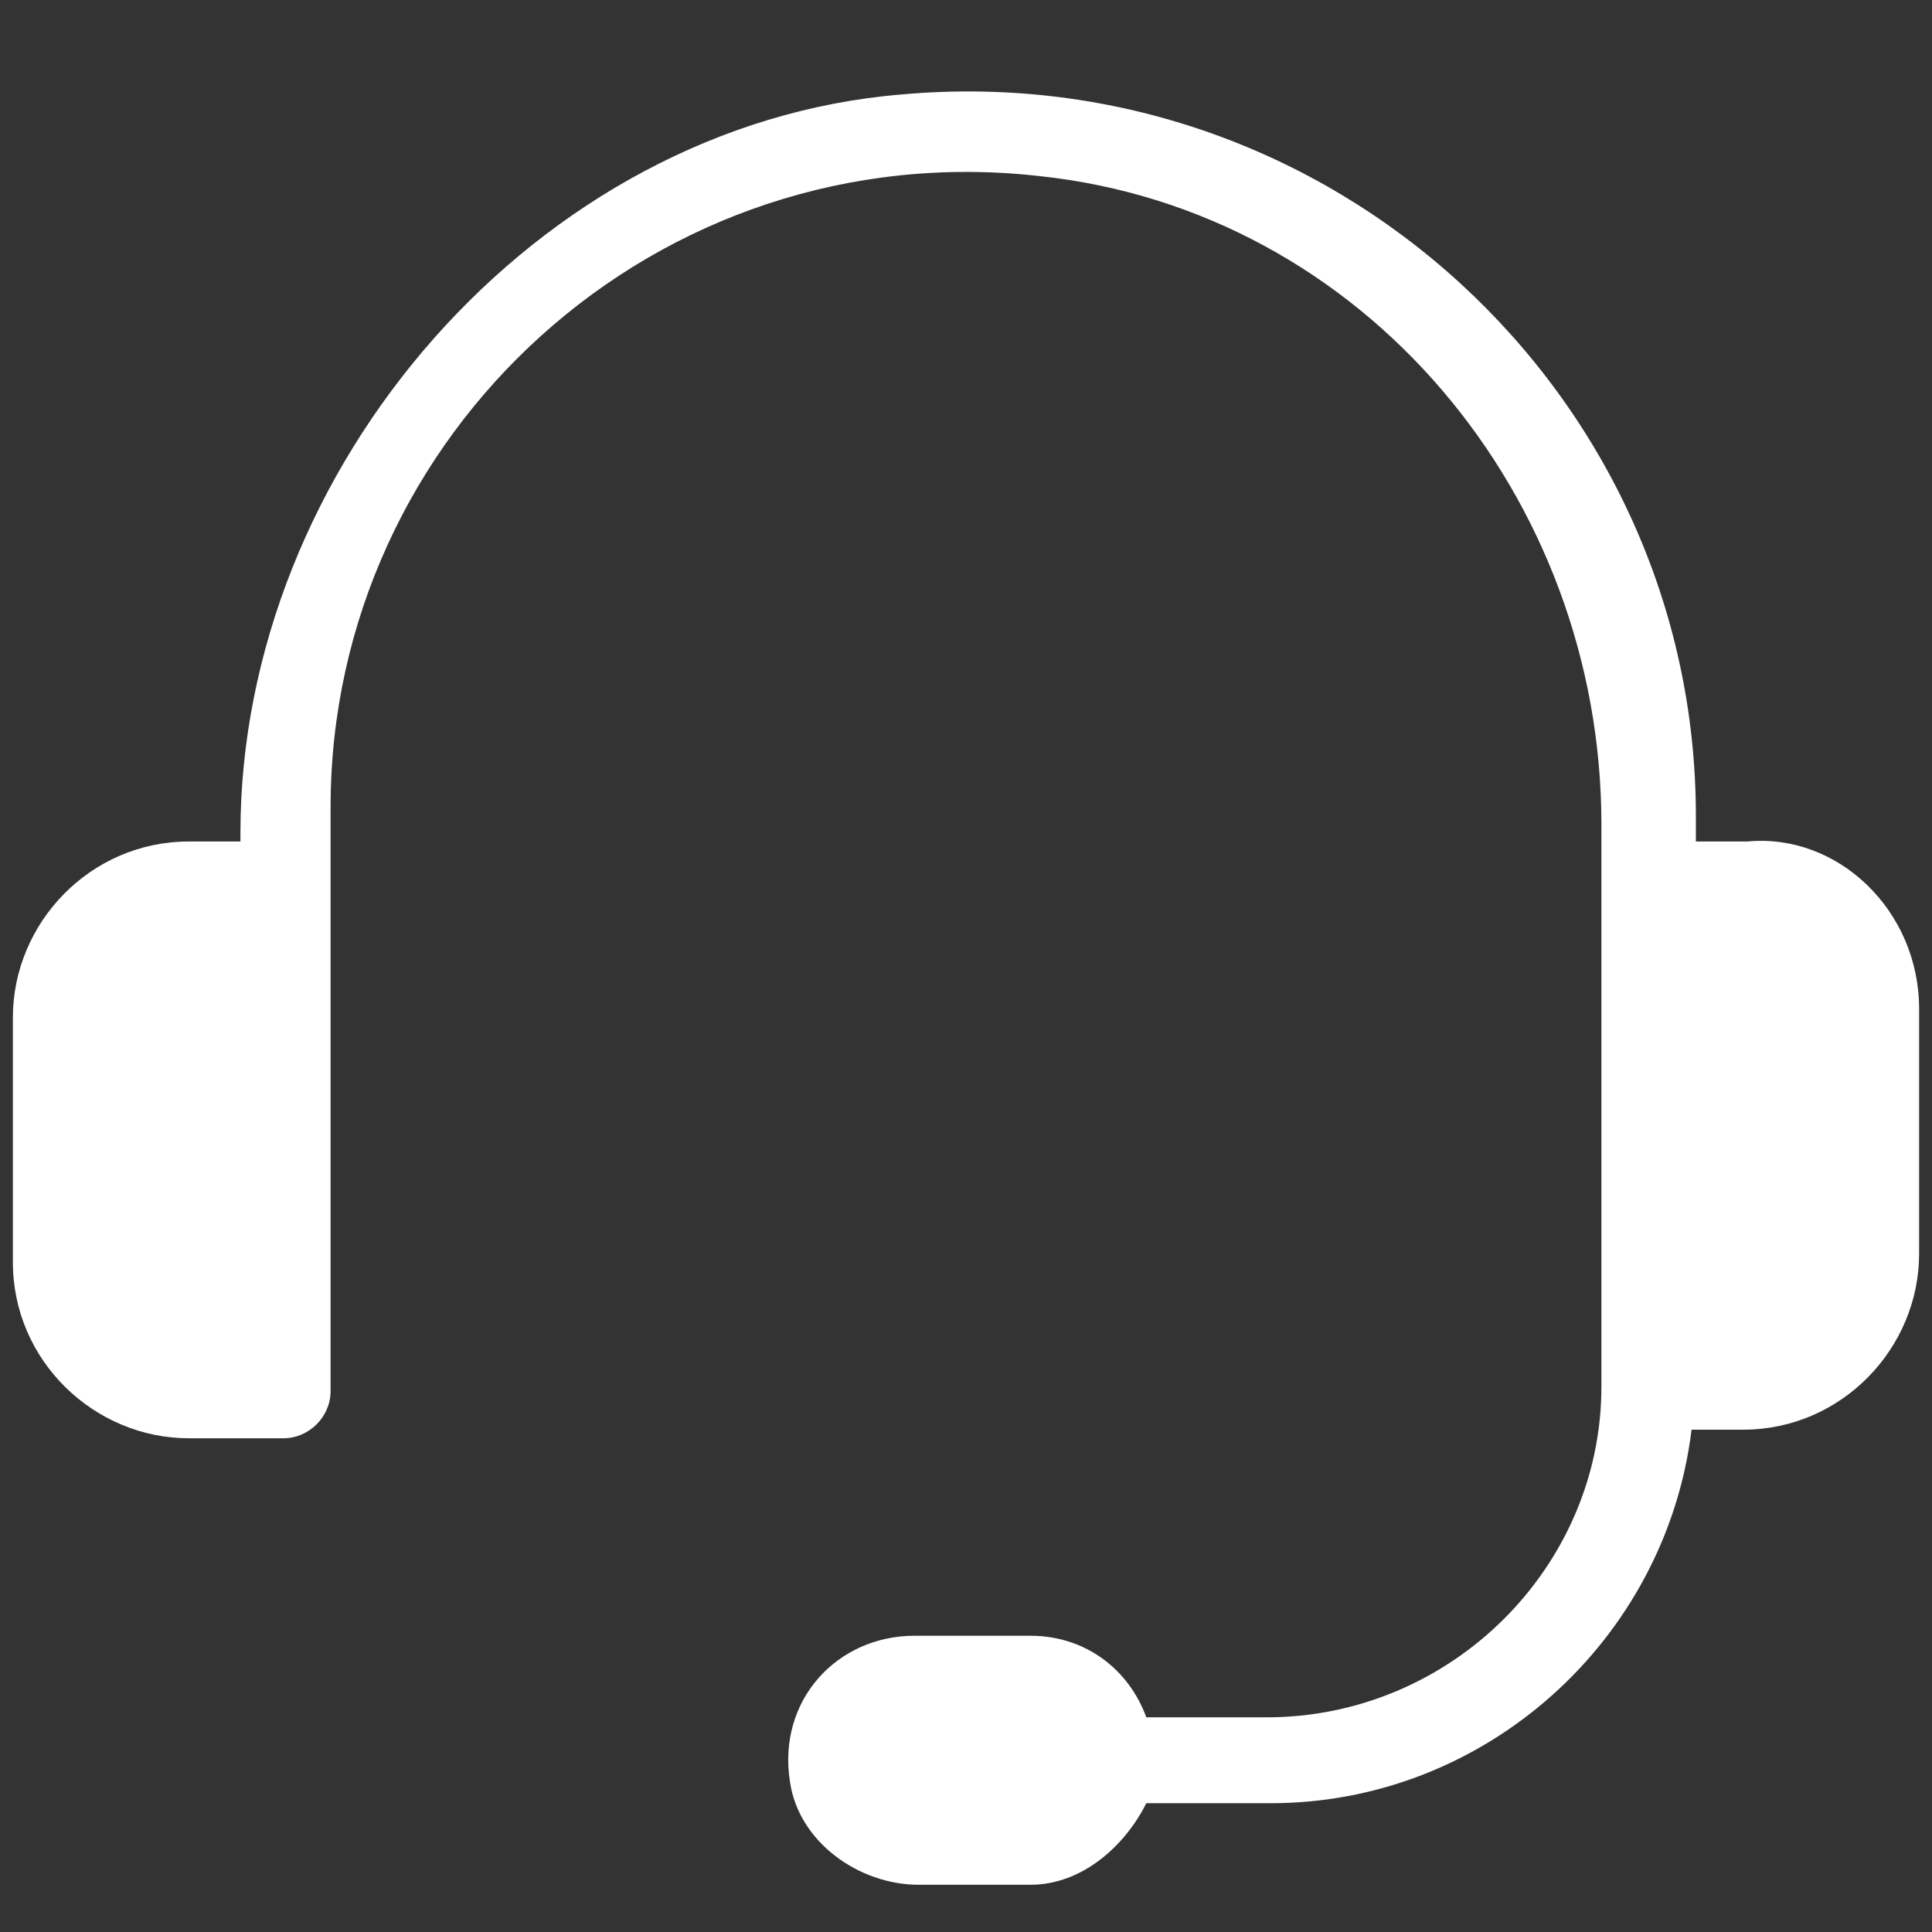
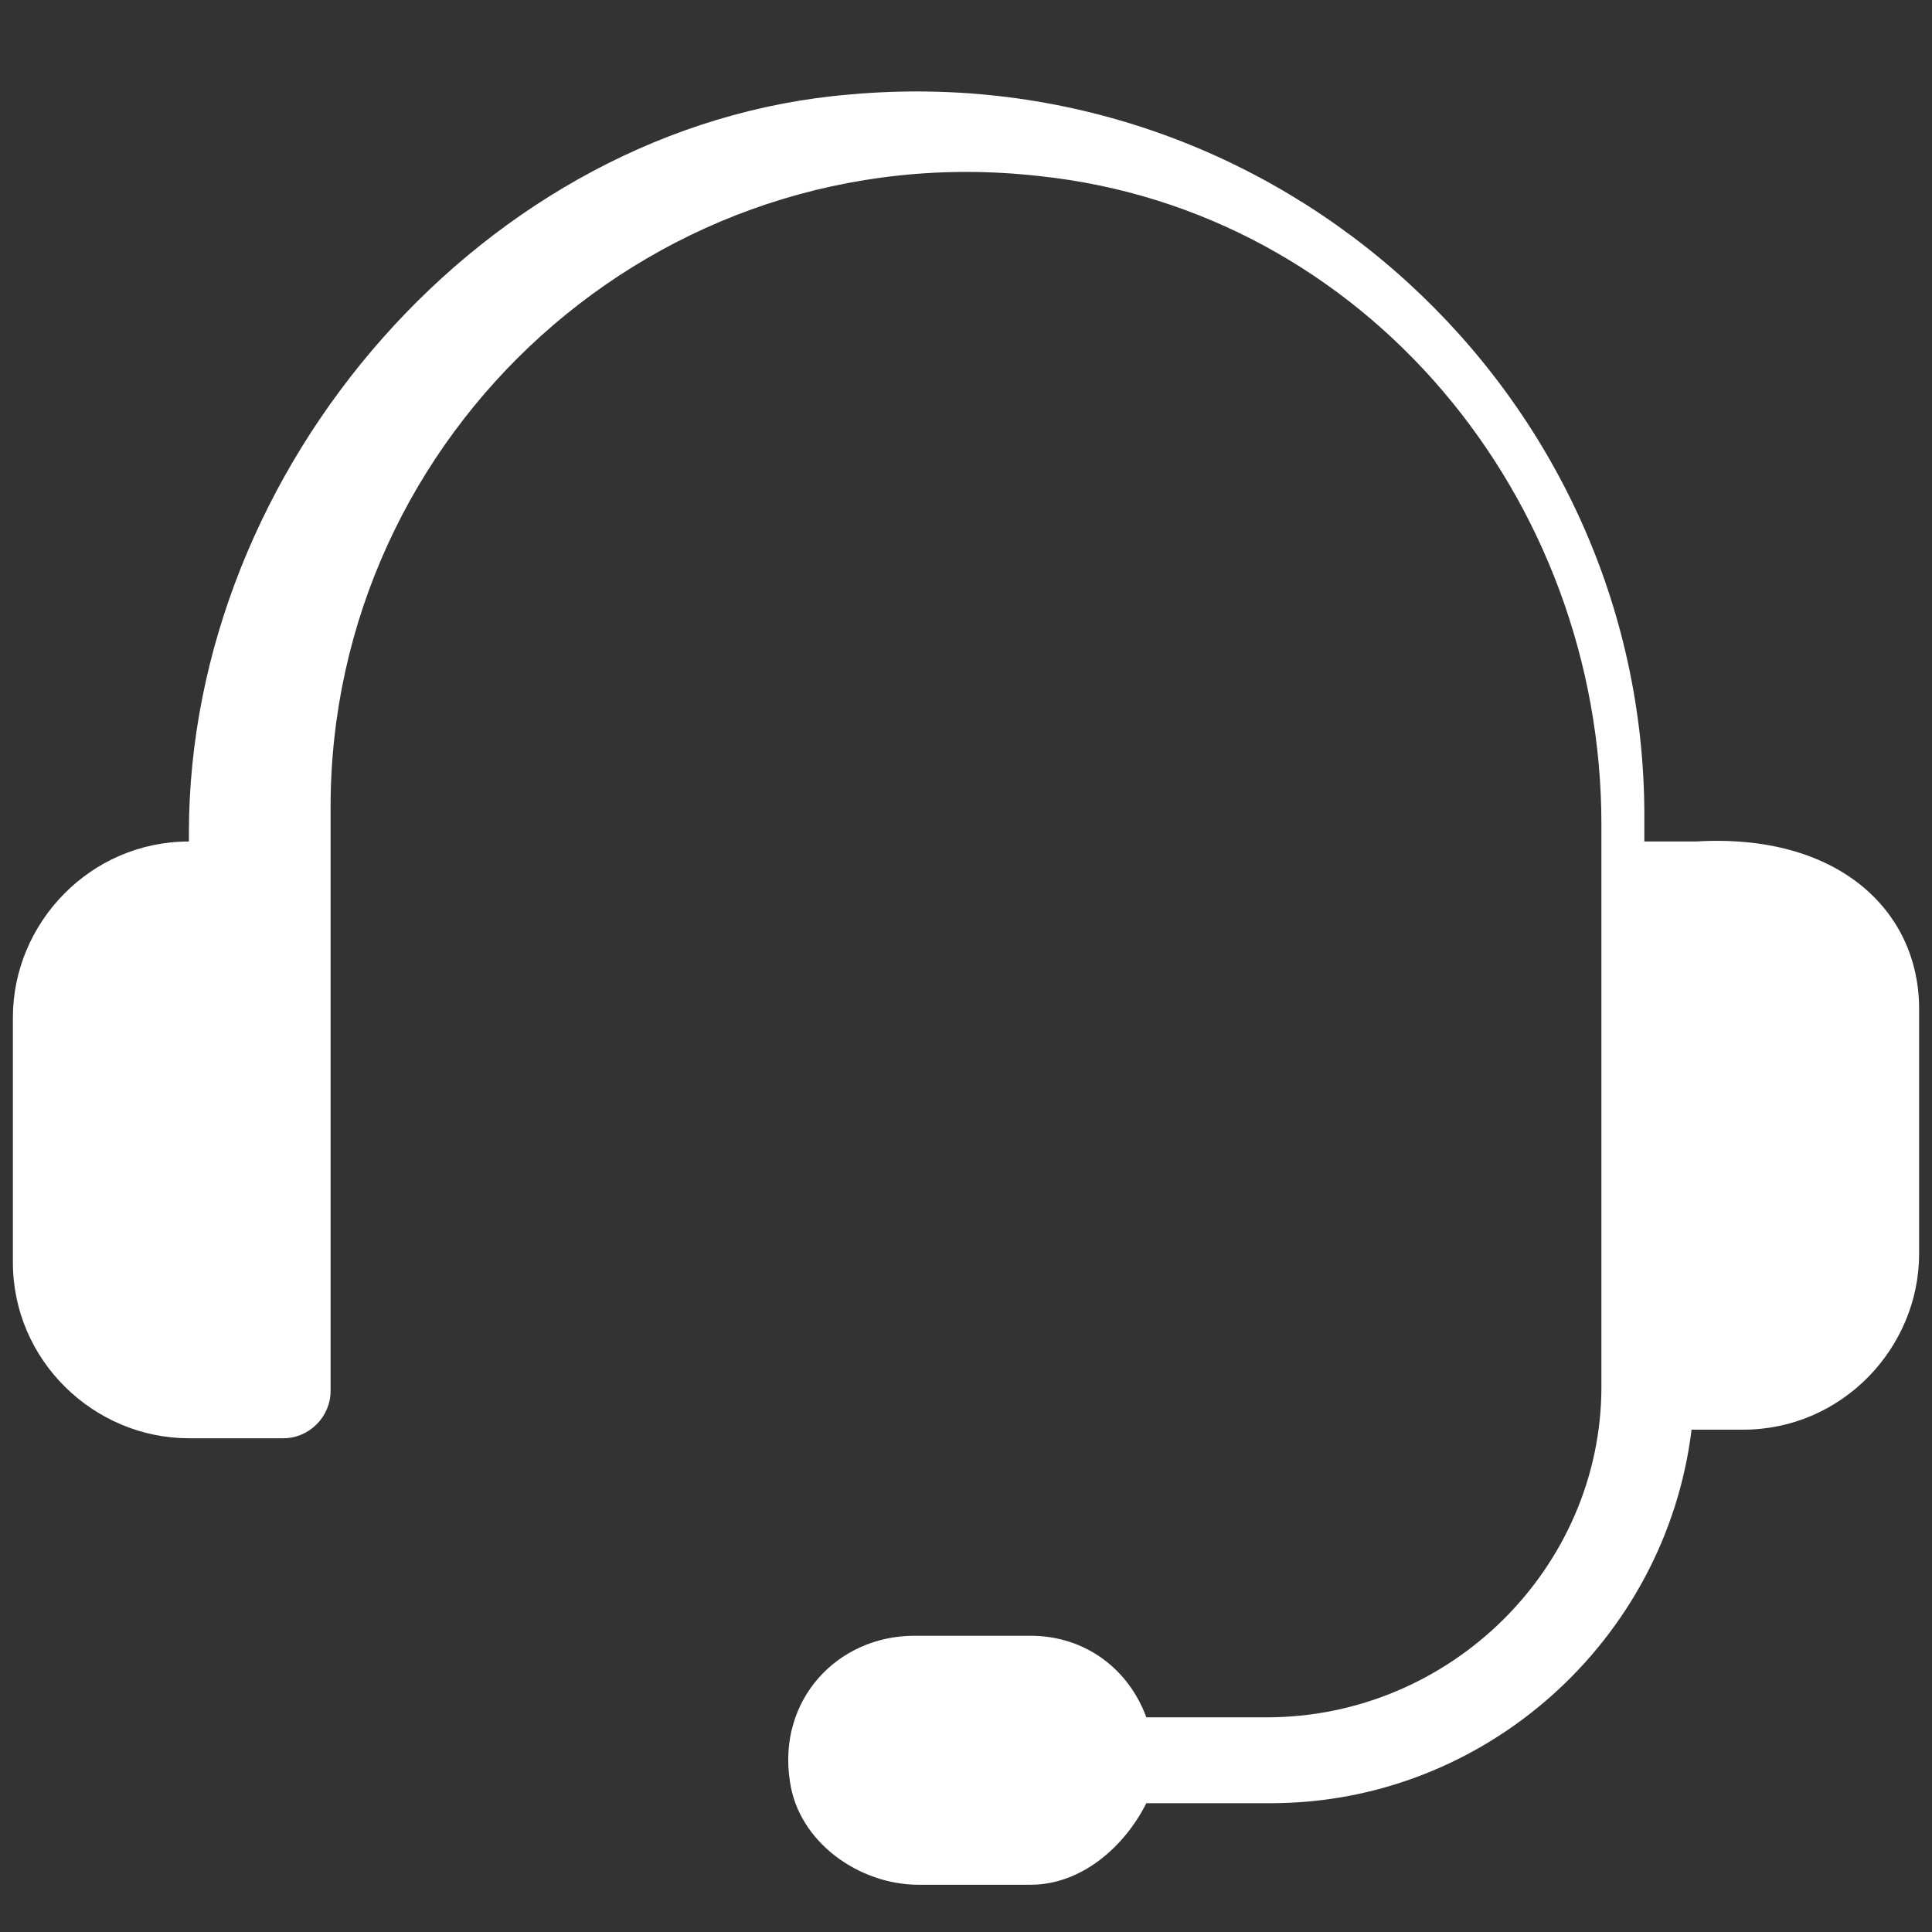
<svg xmlns="http://www.w3.org/2000/svg" version="1.1" id="Layer_1" x="0px" y="0px" viewBox="0 0 45 45" style="enable-background:new 0 0 45 45;" xml:space="preserve">
  <rect x="0" y="0" width="45" height="45" fill="#333333" stroke="none" />
  <style type="text/css">
	.st0{fill:#FFFFFF;}
</style>
-   <path class="st0" d="M44.7,23.5v5.7c0,2.2-1.8,4.1-4.1,4.1h-1.2c0,0,0,0,0,0c-0.6,4.9-4.8,8.7-9.8,8.7h-2.9c0,0,0,0,0,0  c-0.5,1-1.5,1.9-2.7,1.9h-2.6c-1.4,0-2.8-1-3-2.4c-0.3-1.9,1.1-3.4,2.9-3.4H24c1.3,0,2.3,0.8,2.7,1.9c0,0,0,0,0,0h2.8  c4.3,0,7.8-3.5,7.8-7.7v-3.3v-8.6v-1.2c0-7.6-5.5-14.3-13.1-15.1c-8.9-1-16.5,6-16.5,14.7v1.6v8.6v3.4c0,0.6-0.5,1.1-1.1,1.1H4.4  c-2.2,0-4.1-1.8-4.1-4.1v-5.7c0-2.2,1.8-4.1,4.1-4.1h1.2c0,0,0,0,0,0v-0.2c0-8.5,6.9-16.5,15.4-17.2c10-0.9,18.5,7,18.5,16.8v0.6  h1.2C42.8,19.4,44.7,21.2,44.7,23.5z" />
+   <path class="st0" d="M44.7,23.5v5.7c0,2.2-1.8,4.1-4.1,4.1h-1.2c0,0,0,0,0,0c-0.6,4.9-4.8,8.7-9.8,8.7h-2.9c0,0,0,0,0,0  c-0.5,1-1.5,1.9-2.7,1.9h-2.6c-1.4,0-2.8-1-3-2.4c-0.3-1.9,1.1-3.4,2.9-3.4H24c1.3,0,2.3,0.8,2.7,1.9c0,0,0,0,0,0h2.8  c4.3,0,7.8-3.5,7.8-7.7v-3.3v-8.6v-1.2c0-7.6-5.5-14.3-13.1-15.1c-8.9-1-16.5,6-16.5,14.7v1.6v8.6v3.4c0,0.6-0.5,1.1-1.1,1.1H4.4  c-2.2,0-4.1-1.8-4.1-4.1v-5.7c0-2.2,1.8-4.1,4.1-4.1c0,0,0,0,0,0v-0.2c0-8.5,6.9-16.5,15.4-17.2c10-0.9,18.5,7,18.5,16.8v0.6  h1.2C42.8,19.4,44.7,21.2,44.7,23.5z" />
</svg>